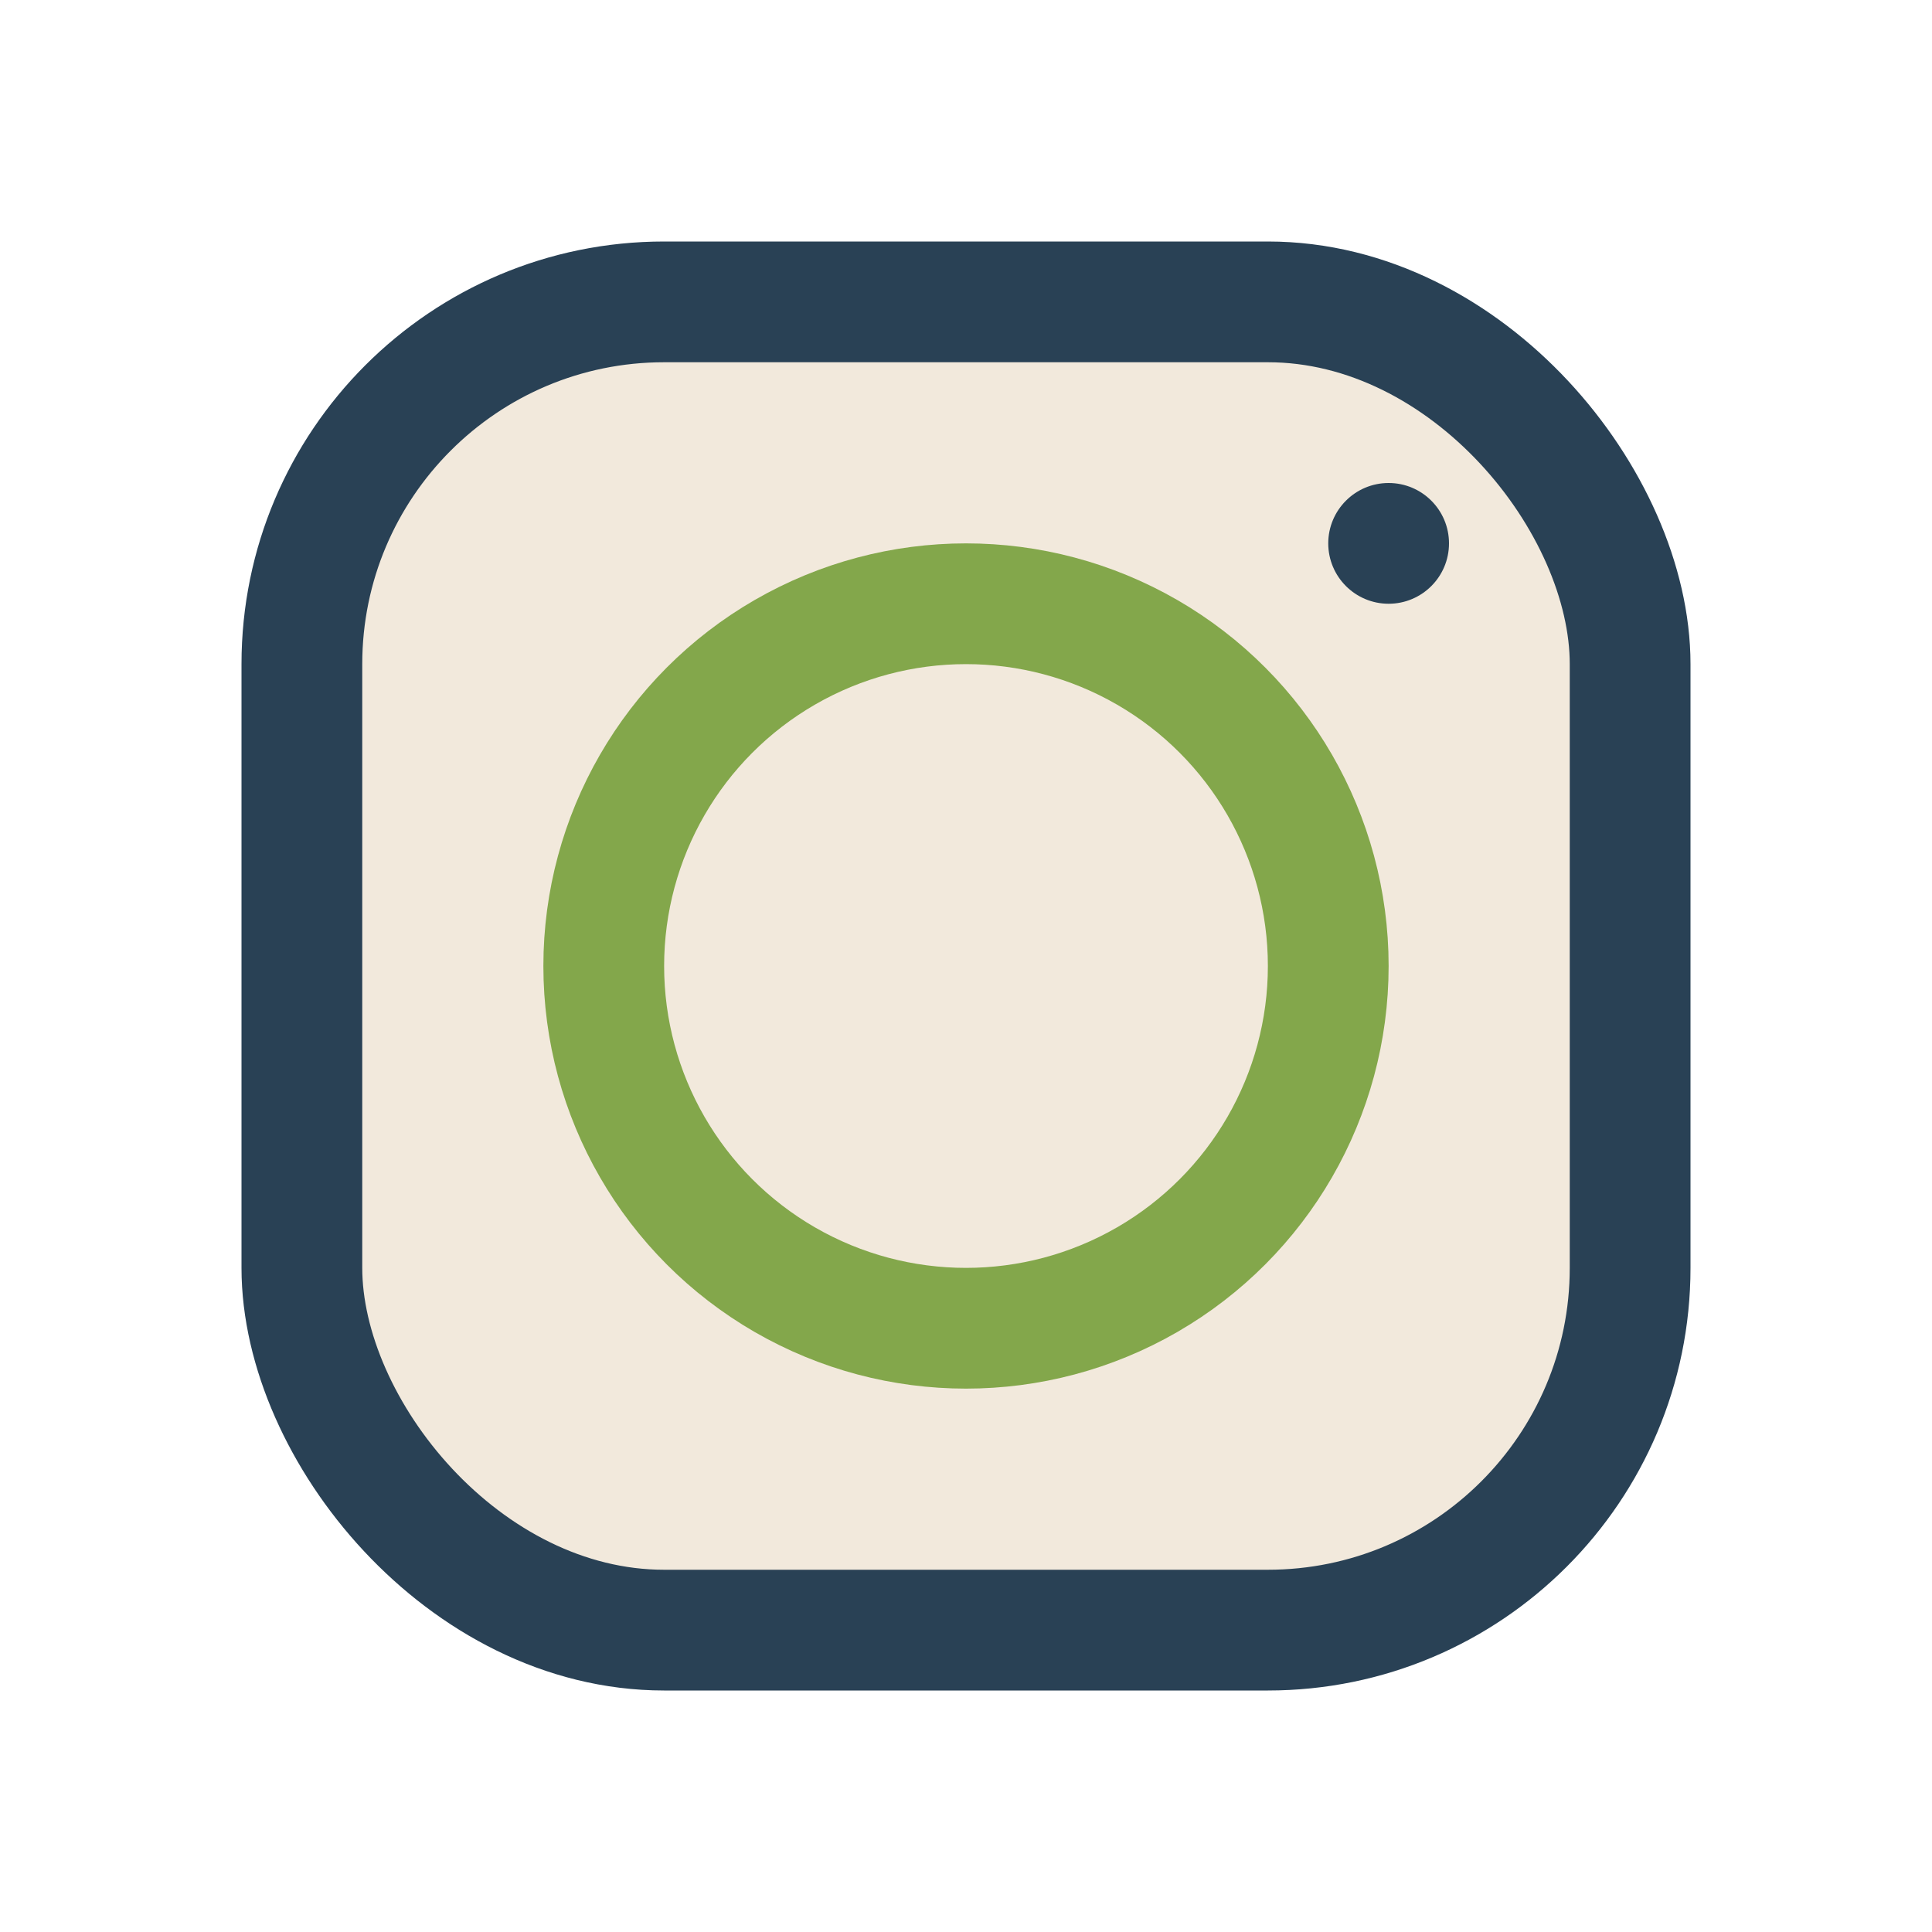
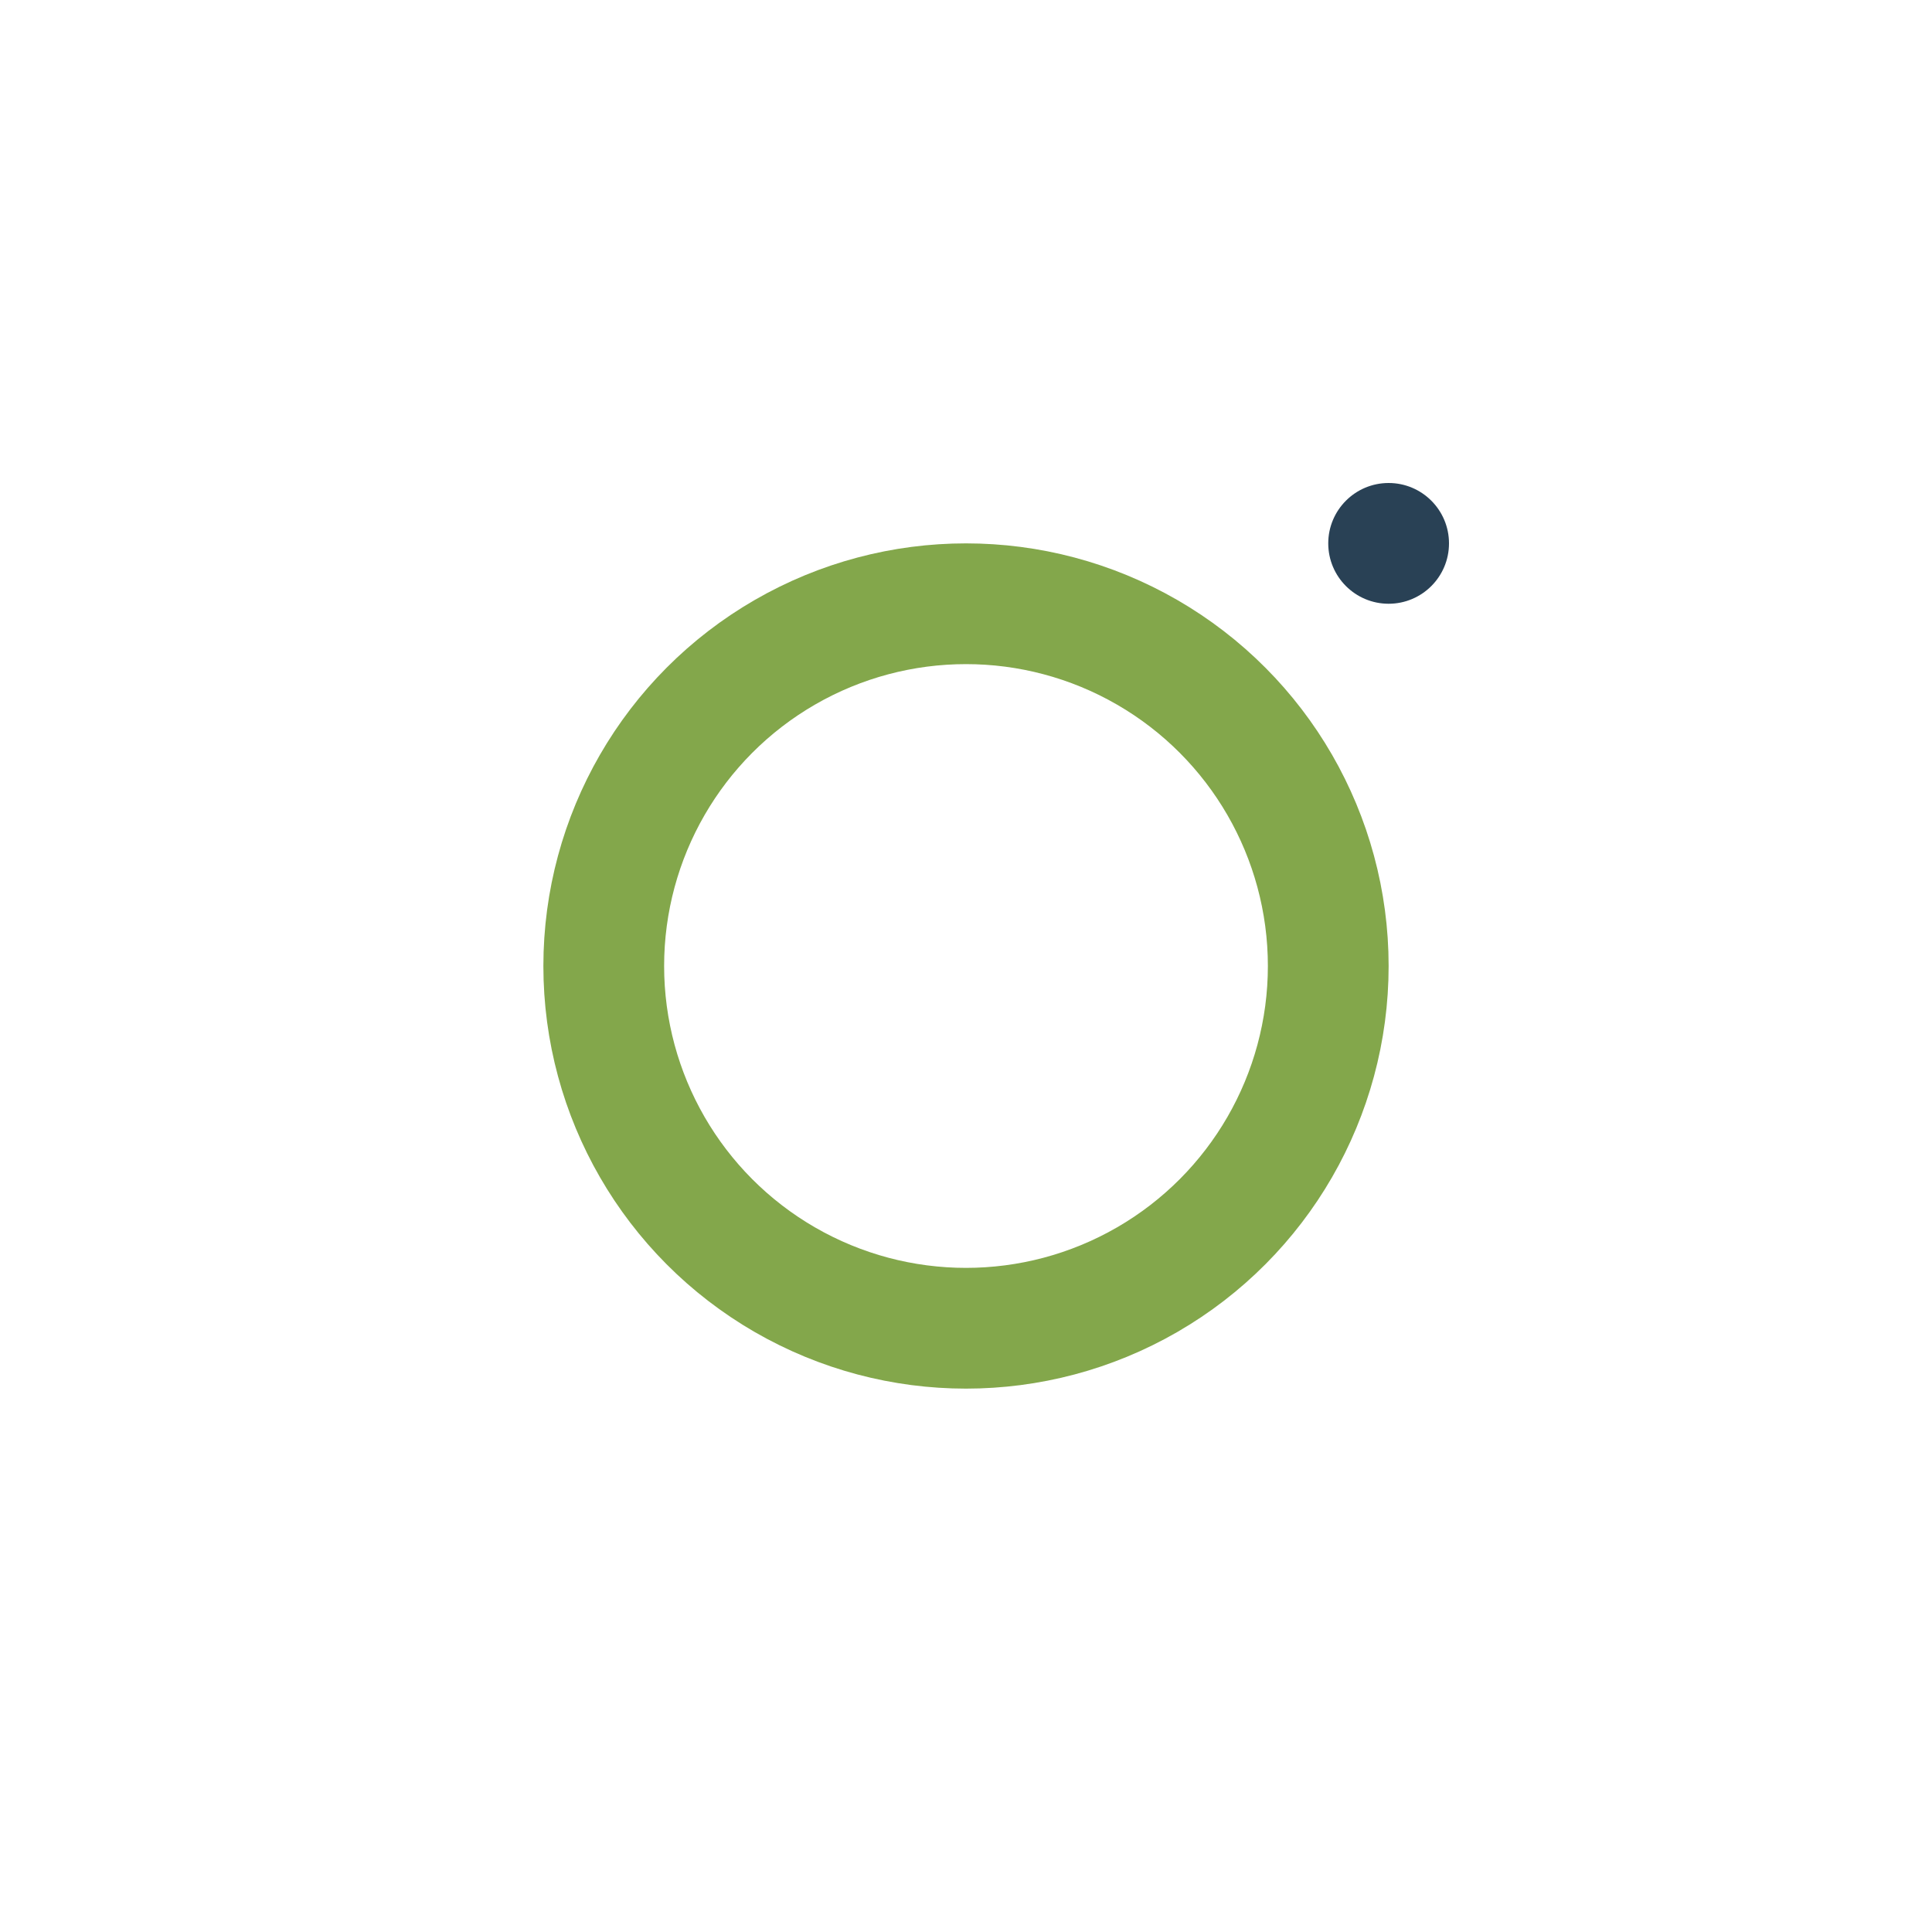
<svg xmlns="http://www.w3.org/2000/svg" width="32" height="32" viewBox="0 0 32 32">
-   <rect x="5" y="5" width="22" height="22" rx="6" fill="#F2E9DC" stroke="#294155" stroke-width="2" />
  <circle cx="16" cy="16" r="6" stroke="#83A74B" stroke-width="2" fill="none" />
  <circle cx="23" cy="9" r="1" fill="#294155" />
</svg>